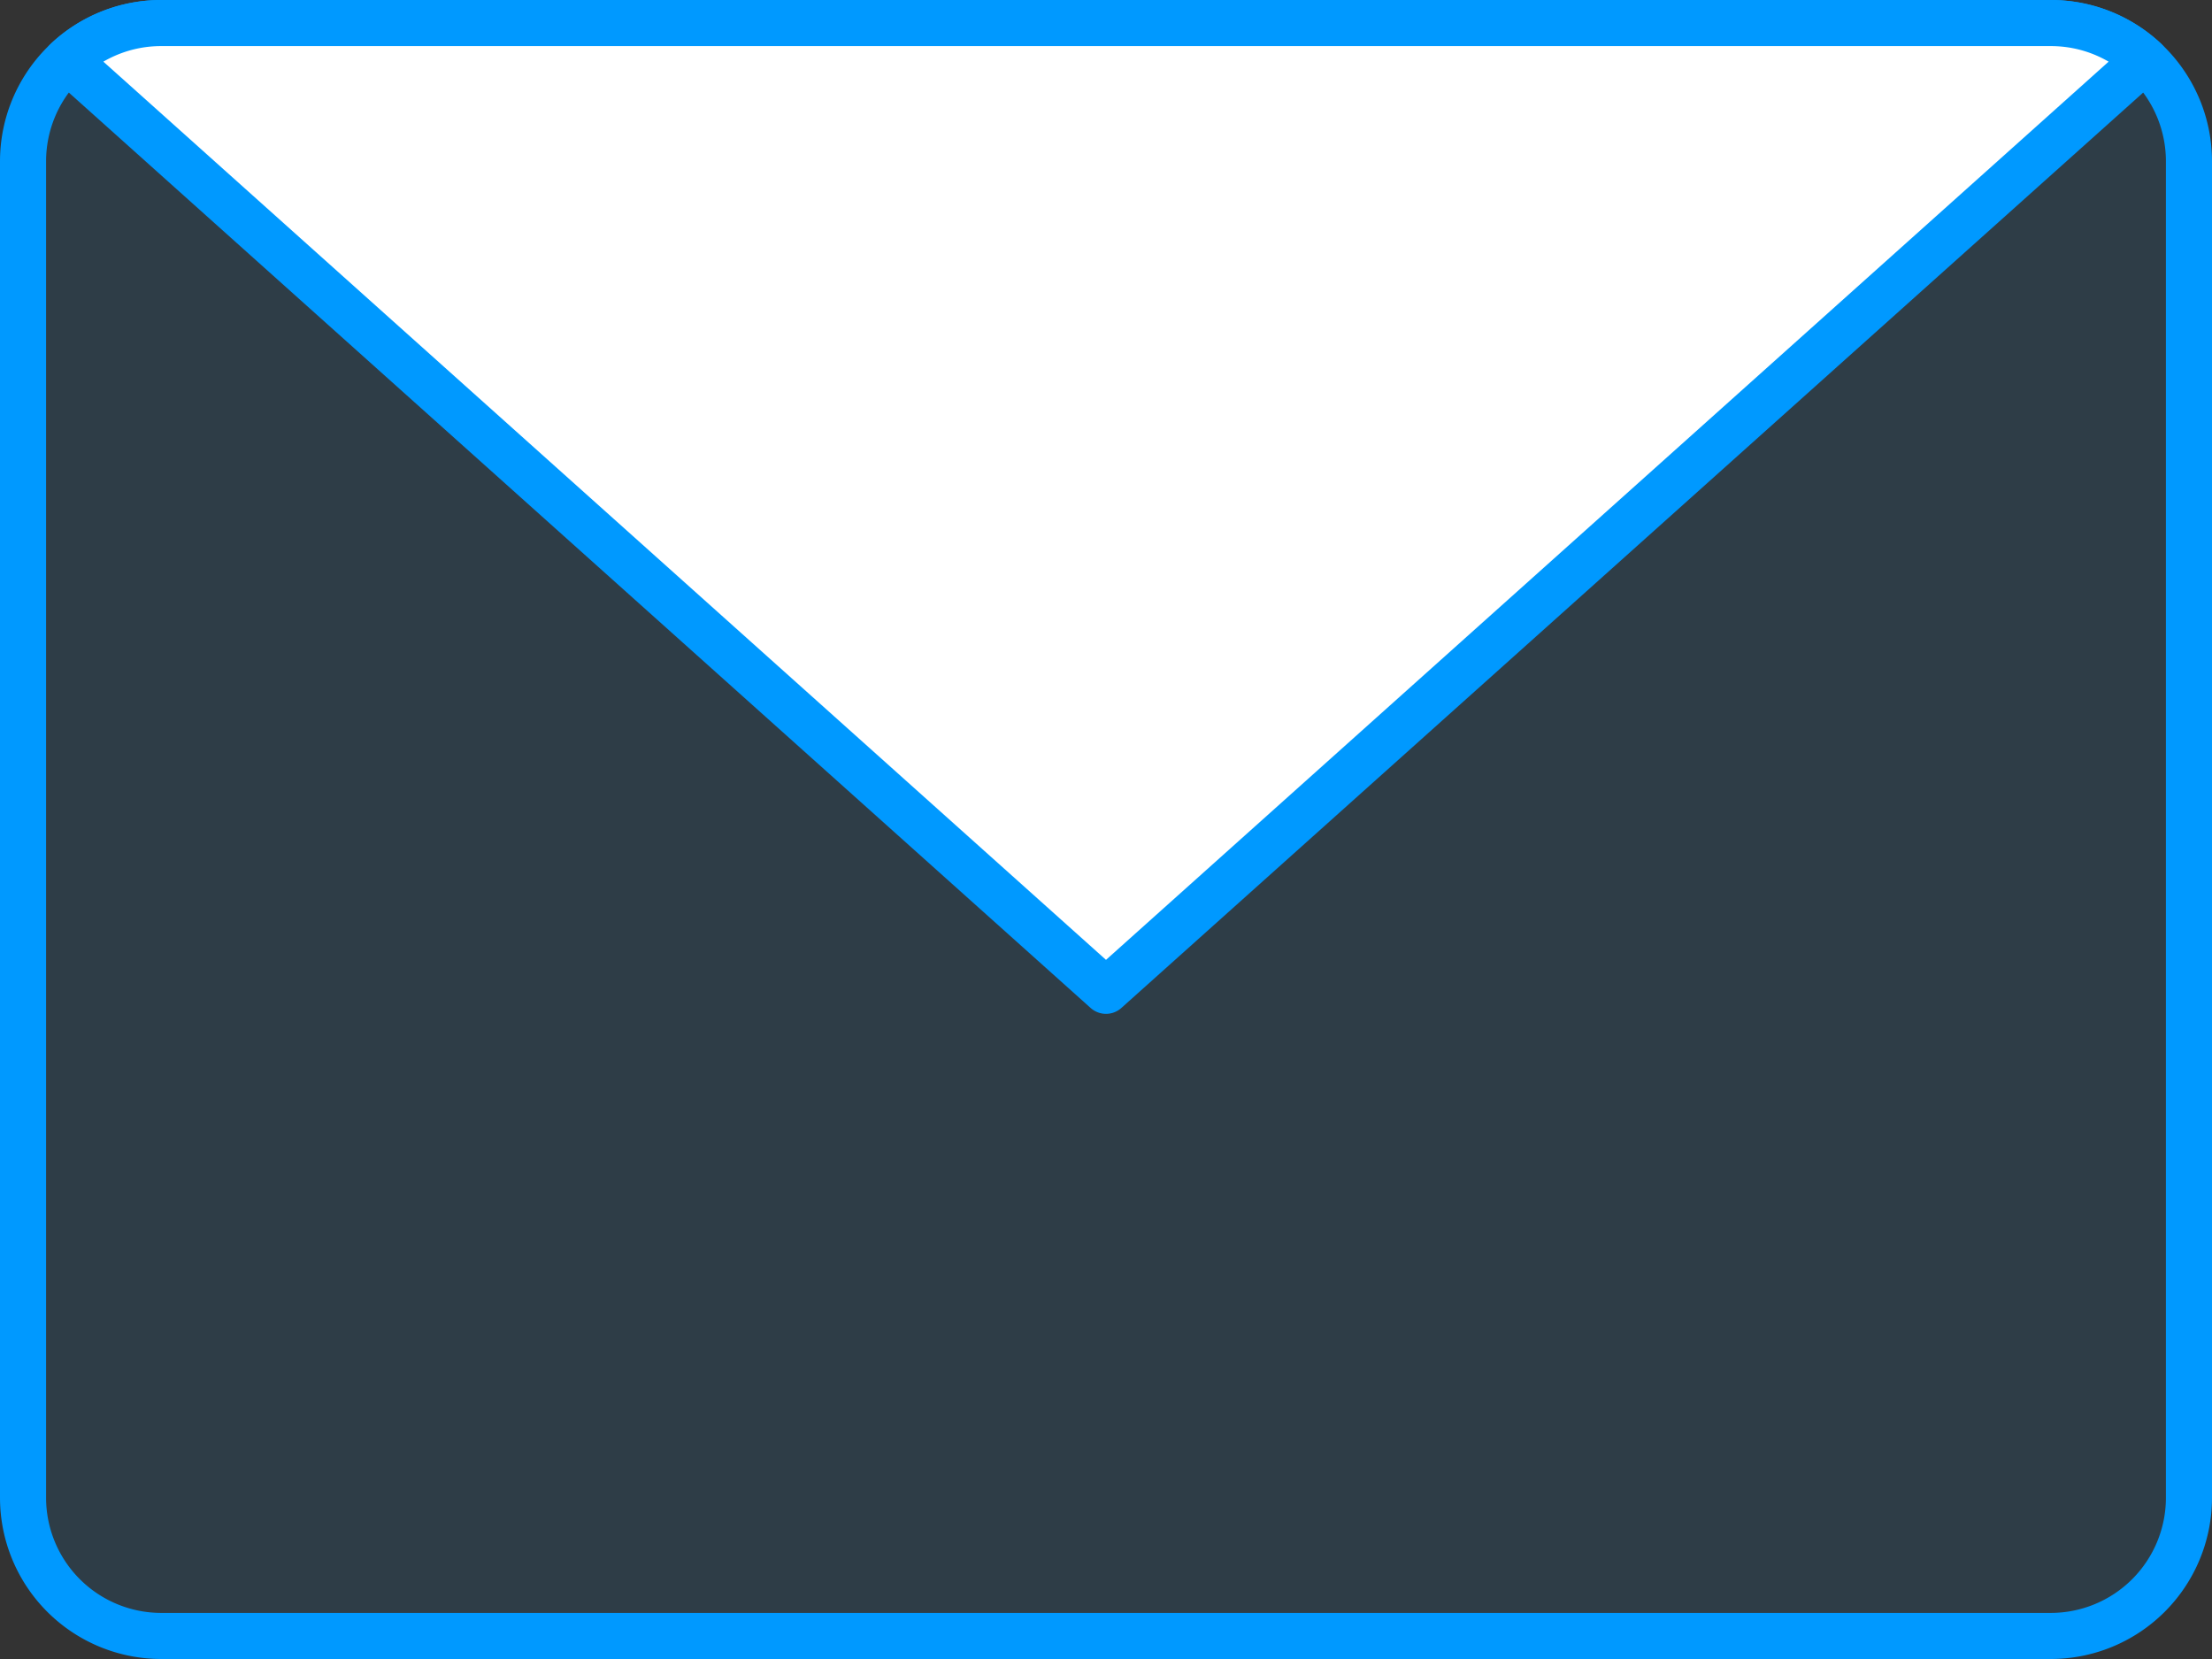
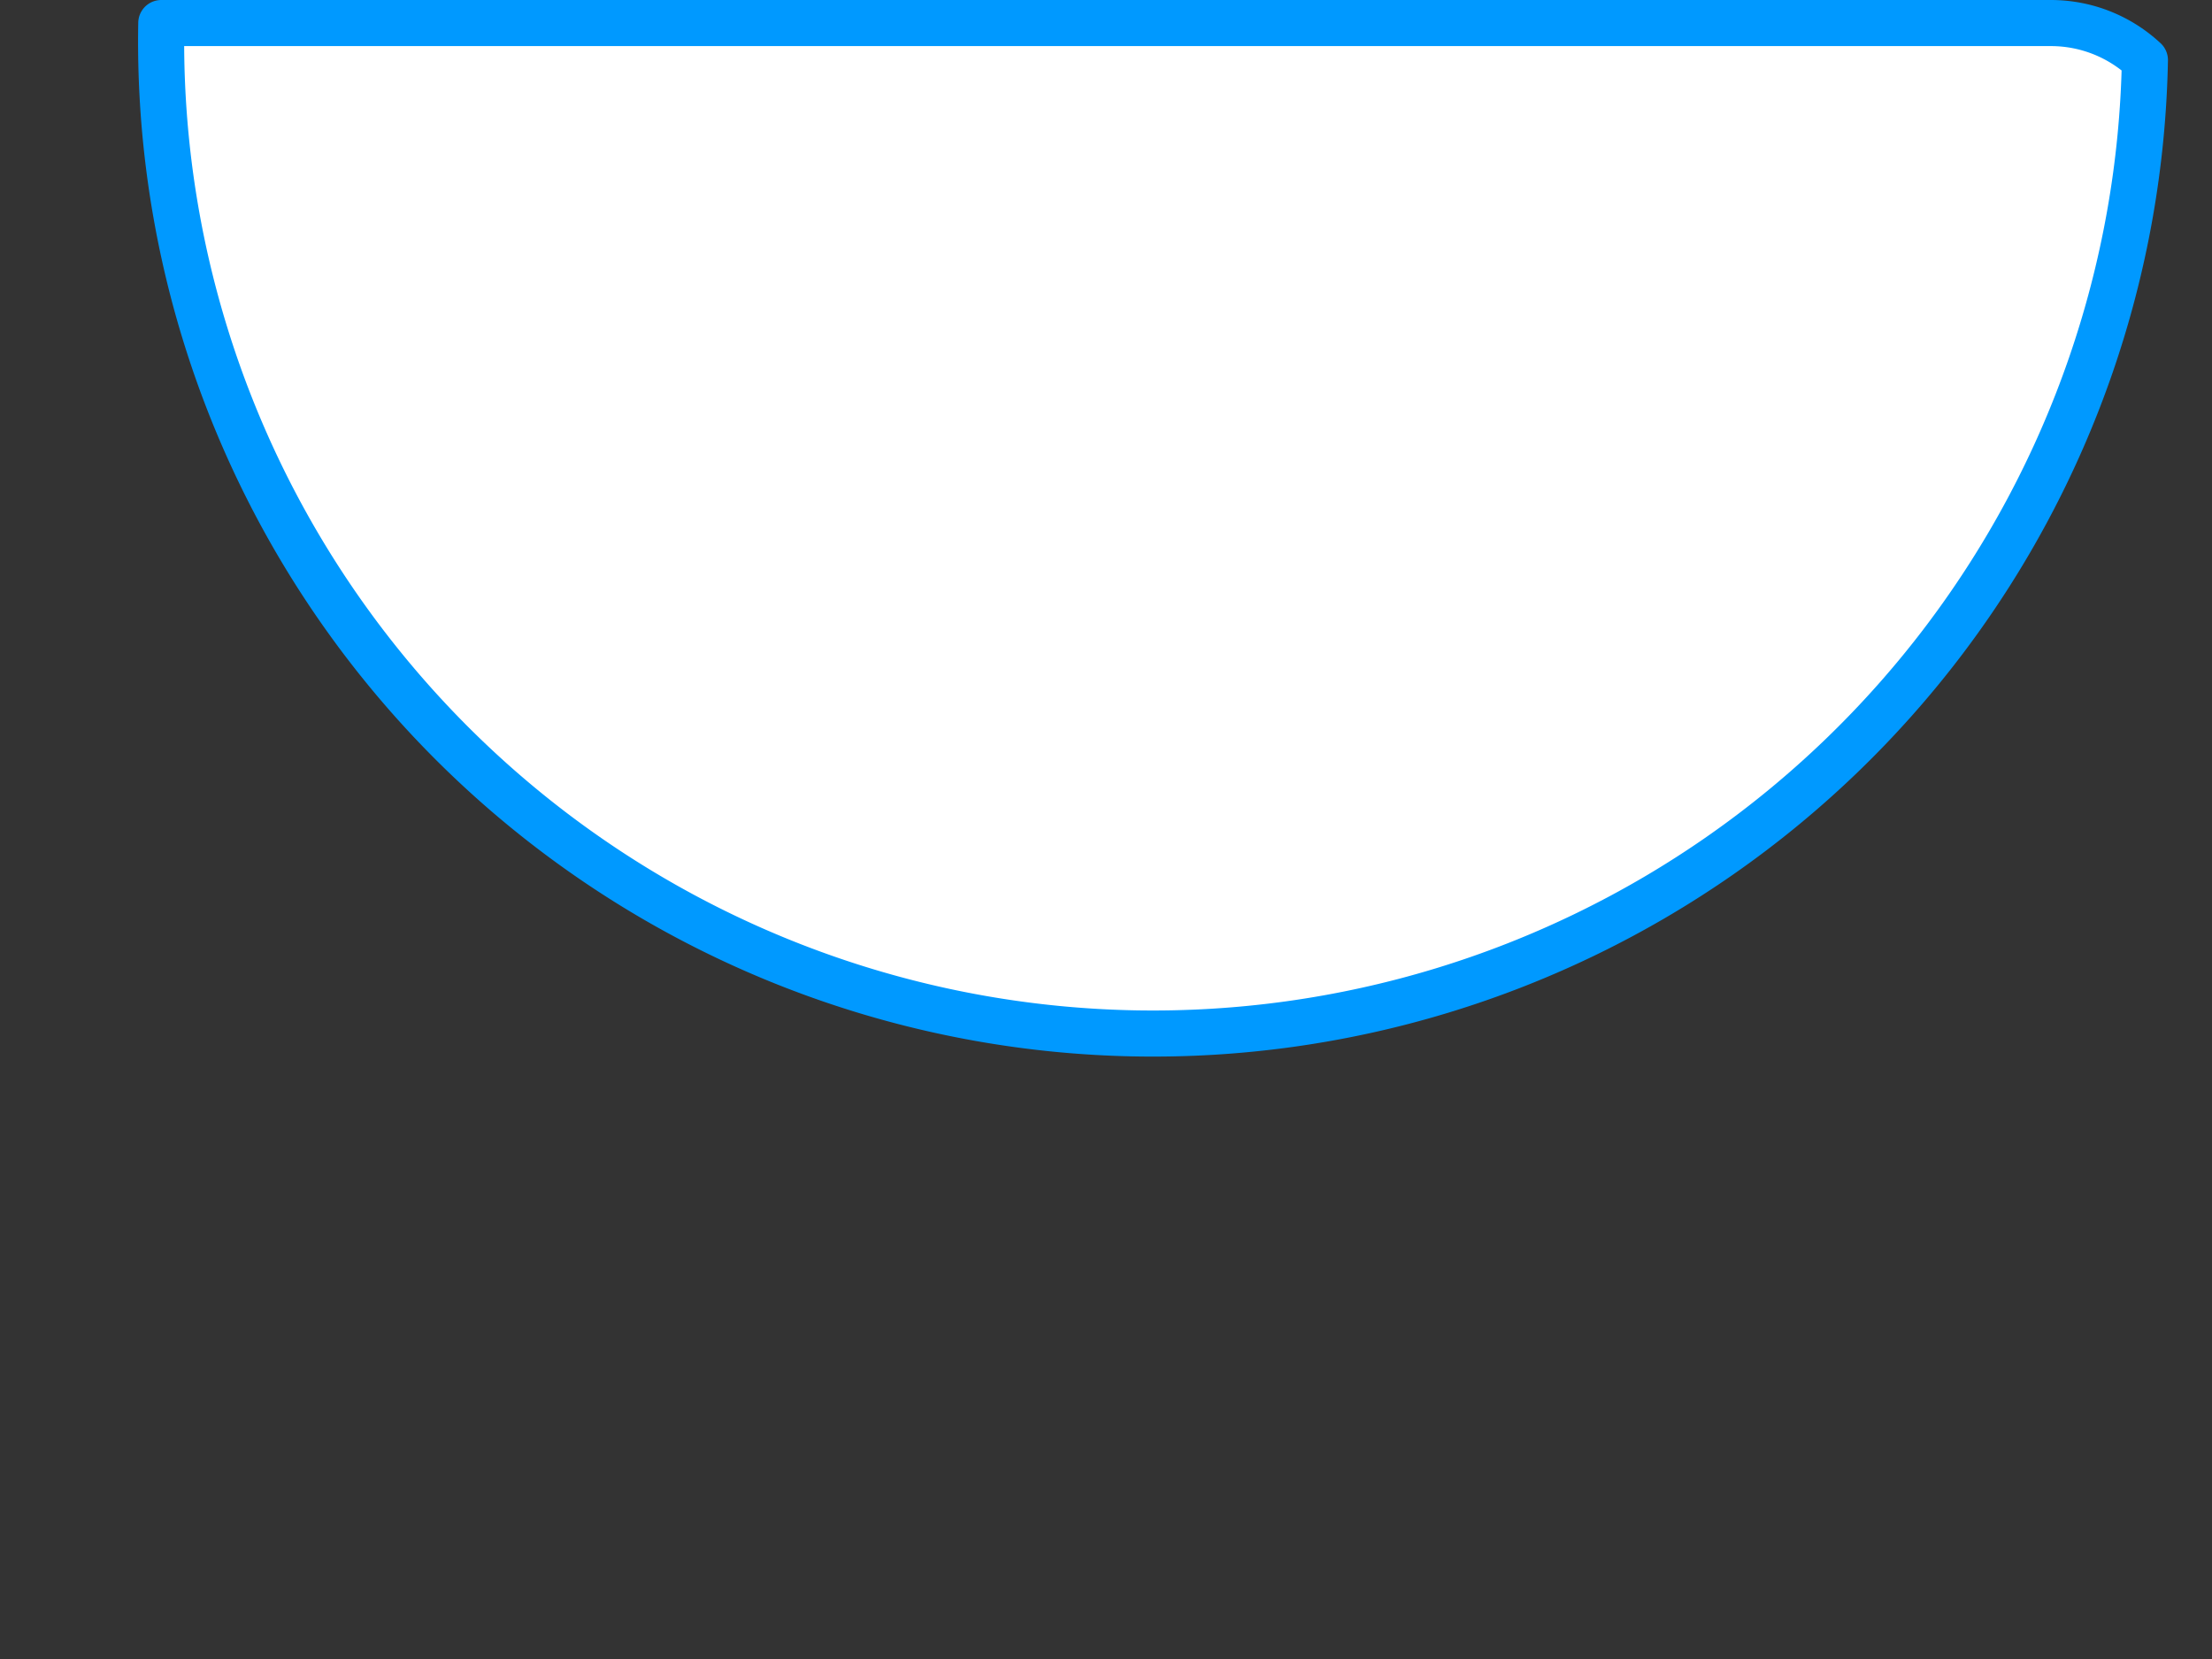
<svg xmlns="http://www.w3.org/2000/svg" width="48" height="36" viewBox="0 0 48 36">
  <rect x="0" y="0" width="48" height="36" fill="#333333" stroke="none" />
  <g fill="none" fill-rule="evenodd" stroke="#09F">
-     <path fill="#09F" fill-opacity=".1" d="M.5 3.5a3 3 0 0 1 3-3h41a3 3 0 0 1 3 3v29a3 3 0 0 1-3 3h-41a3 3 0 0 1-3-3v-29z" />
-     <path fill="#FFF" stroke-linecap="round" stroke-linejoin="round" d="M3.5.5h41c.79 0 1.508.305 2.044.804L24 21.5 1.456 1.304A2.989 2.989 0 0 1 3.5.5z" />
+     <path fill="#FFF" stroke-linecap="round" stroke-linejoin="round" d="M3.5.5h41c.79 0 1.508.305 2.044.804A2.989 2.989 0 0 1 3.5.5z" />
  </g>
</svg>